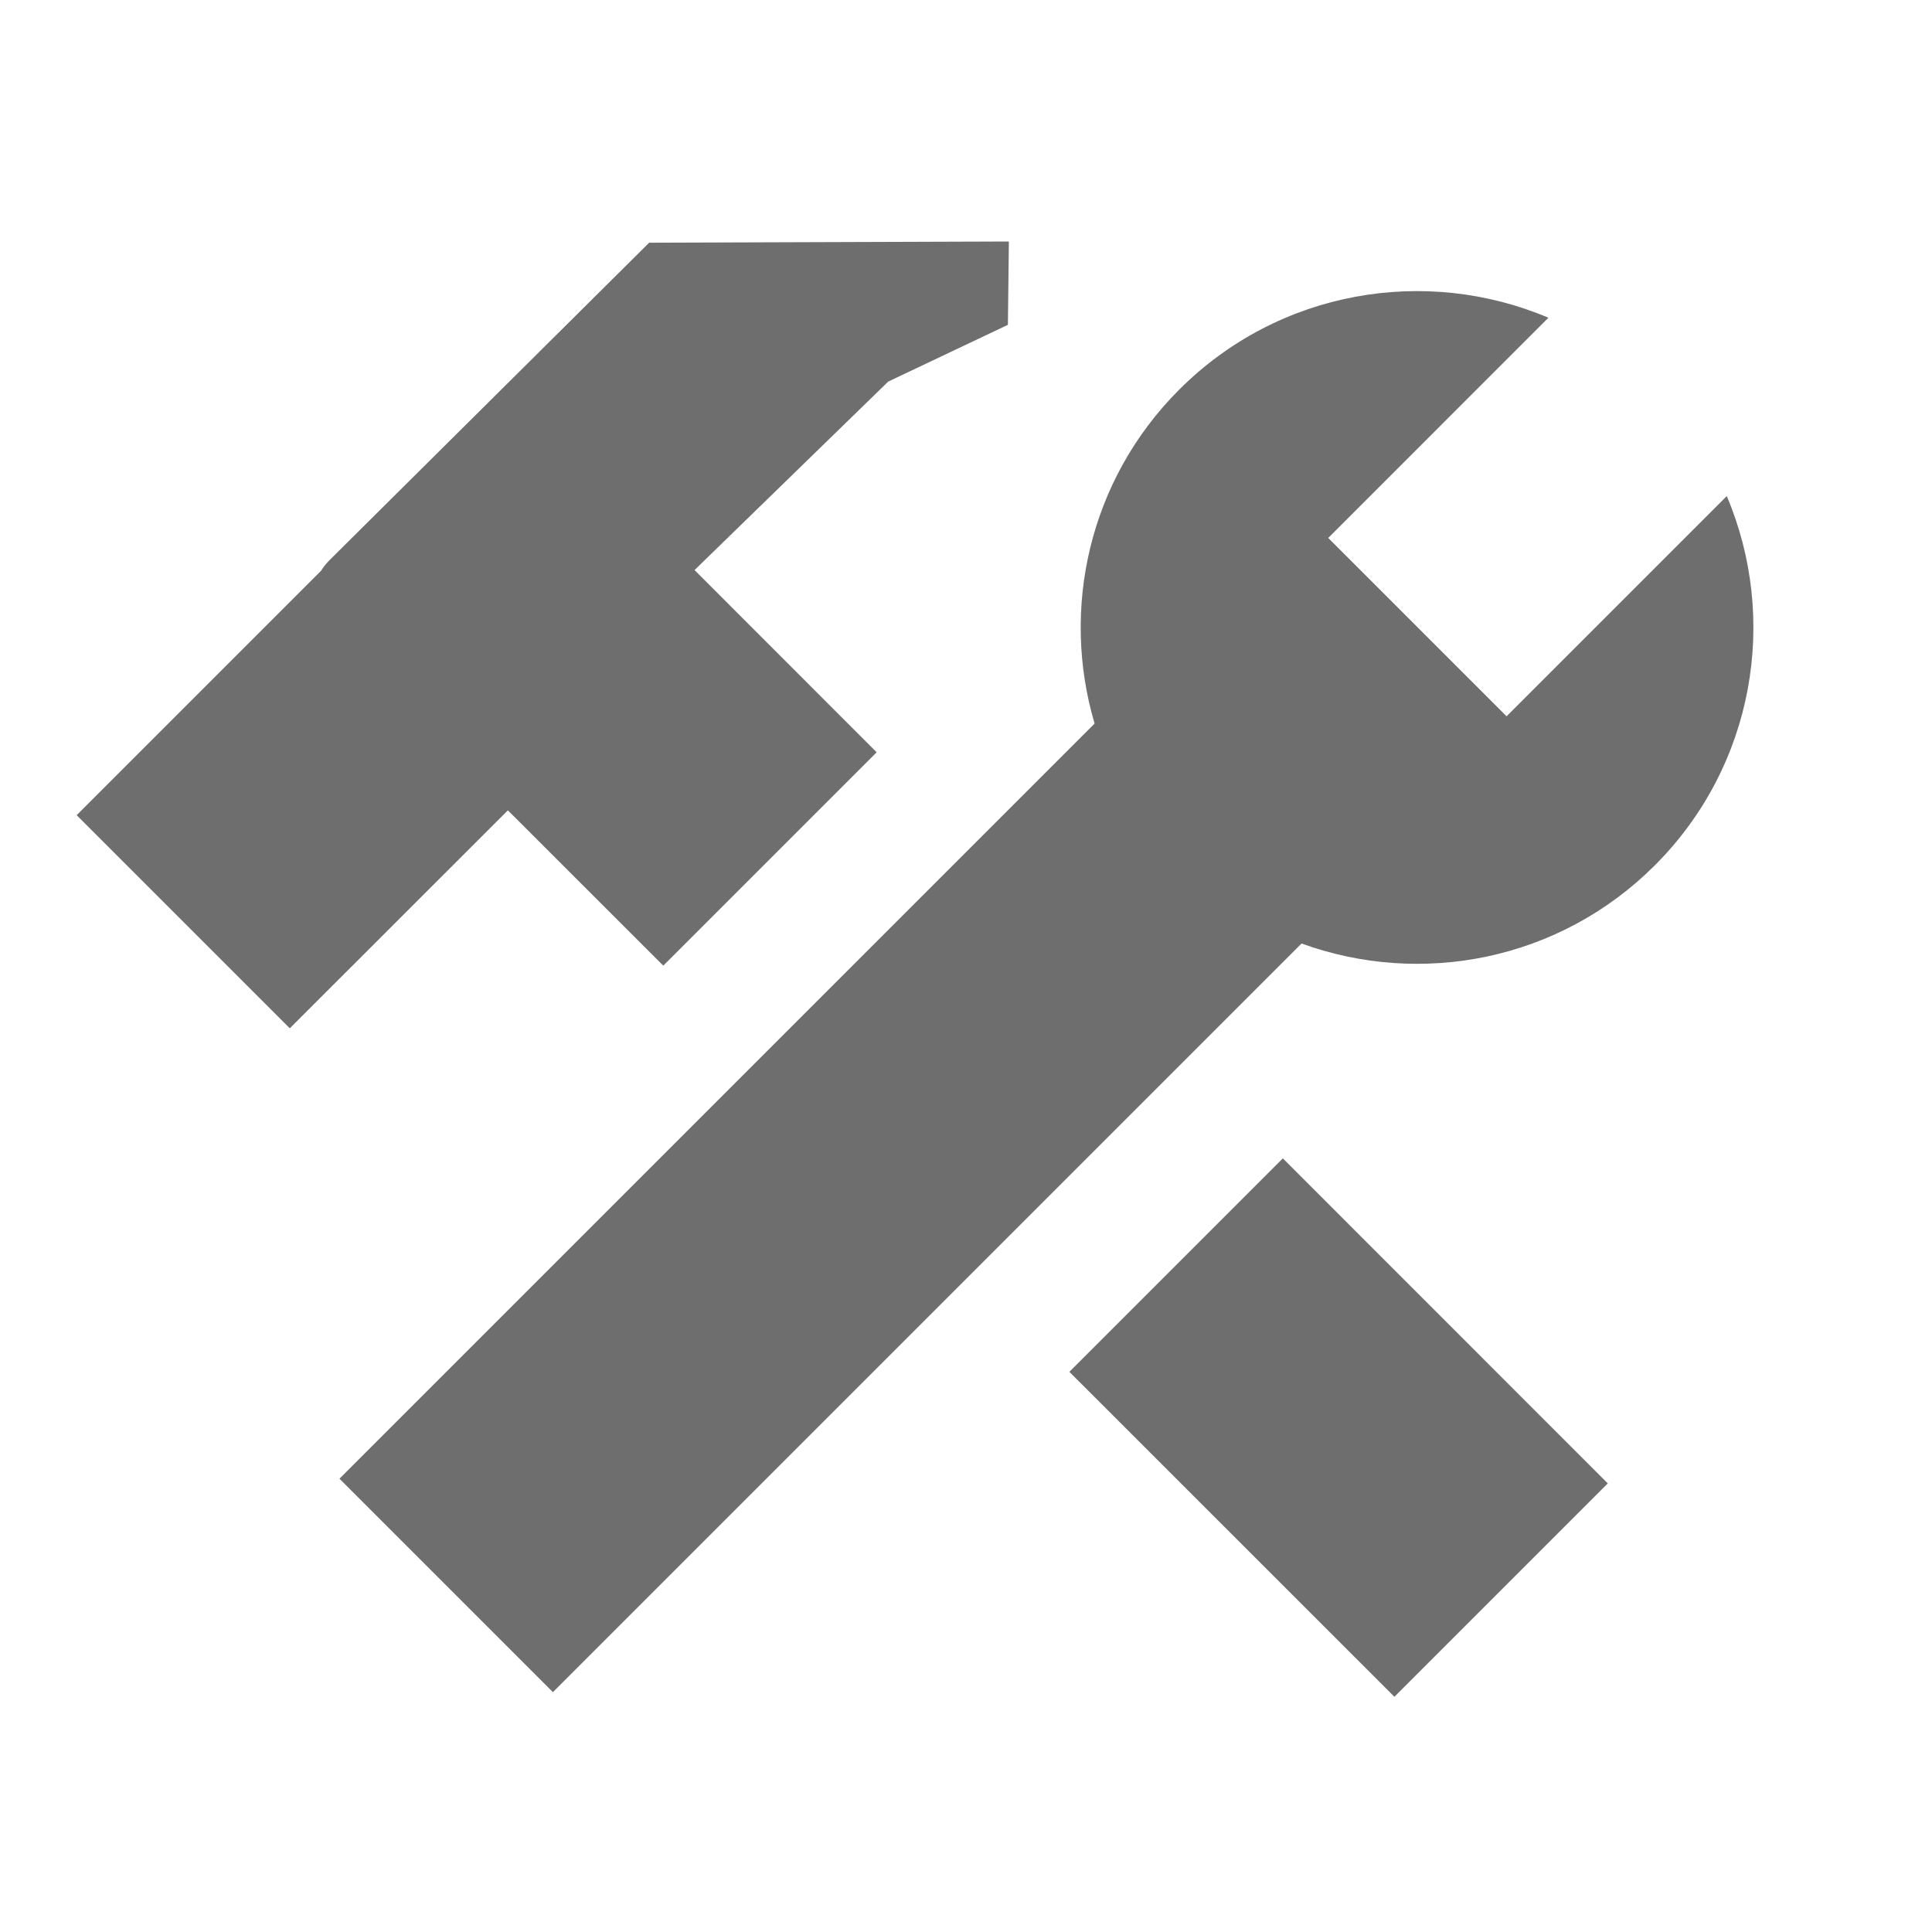
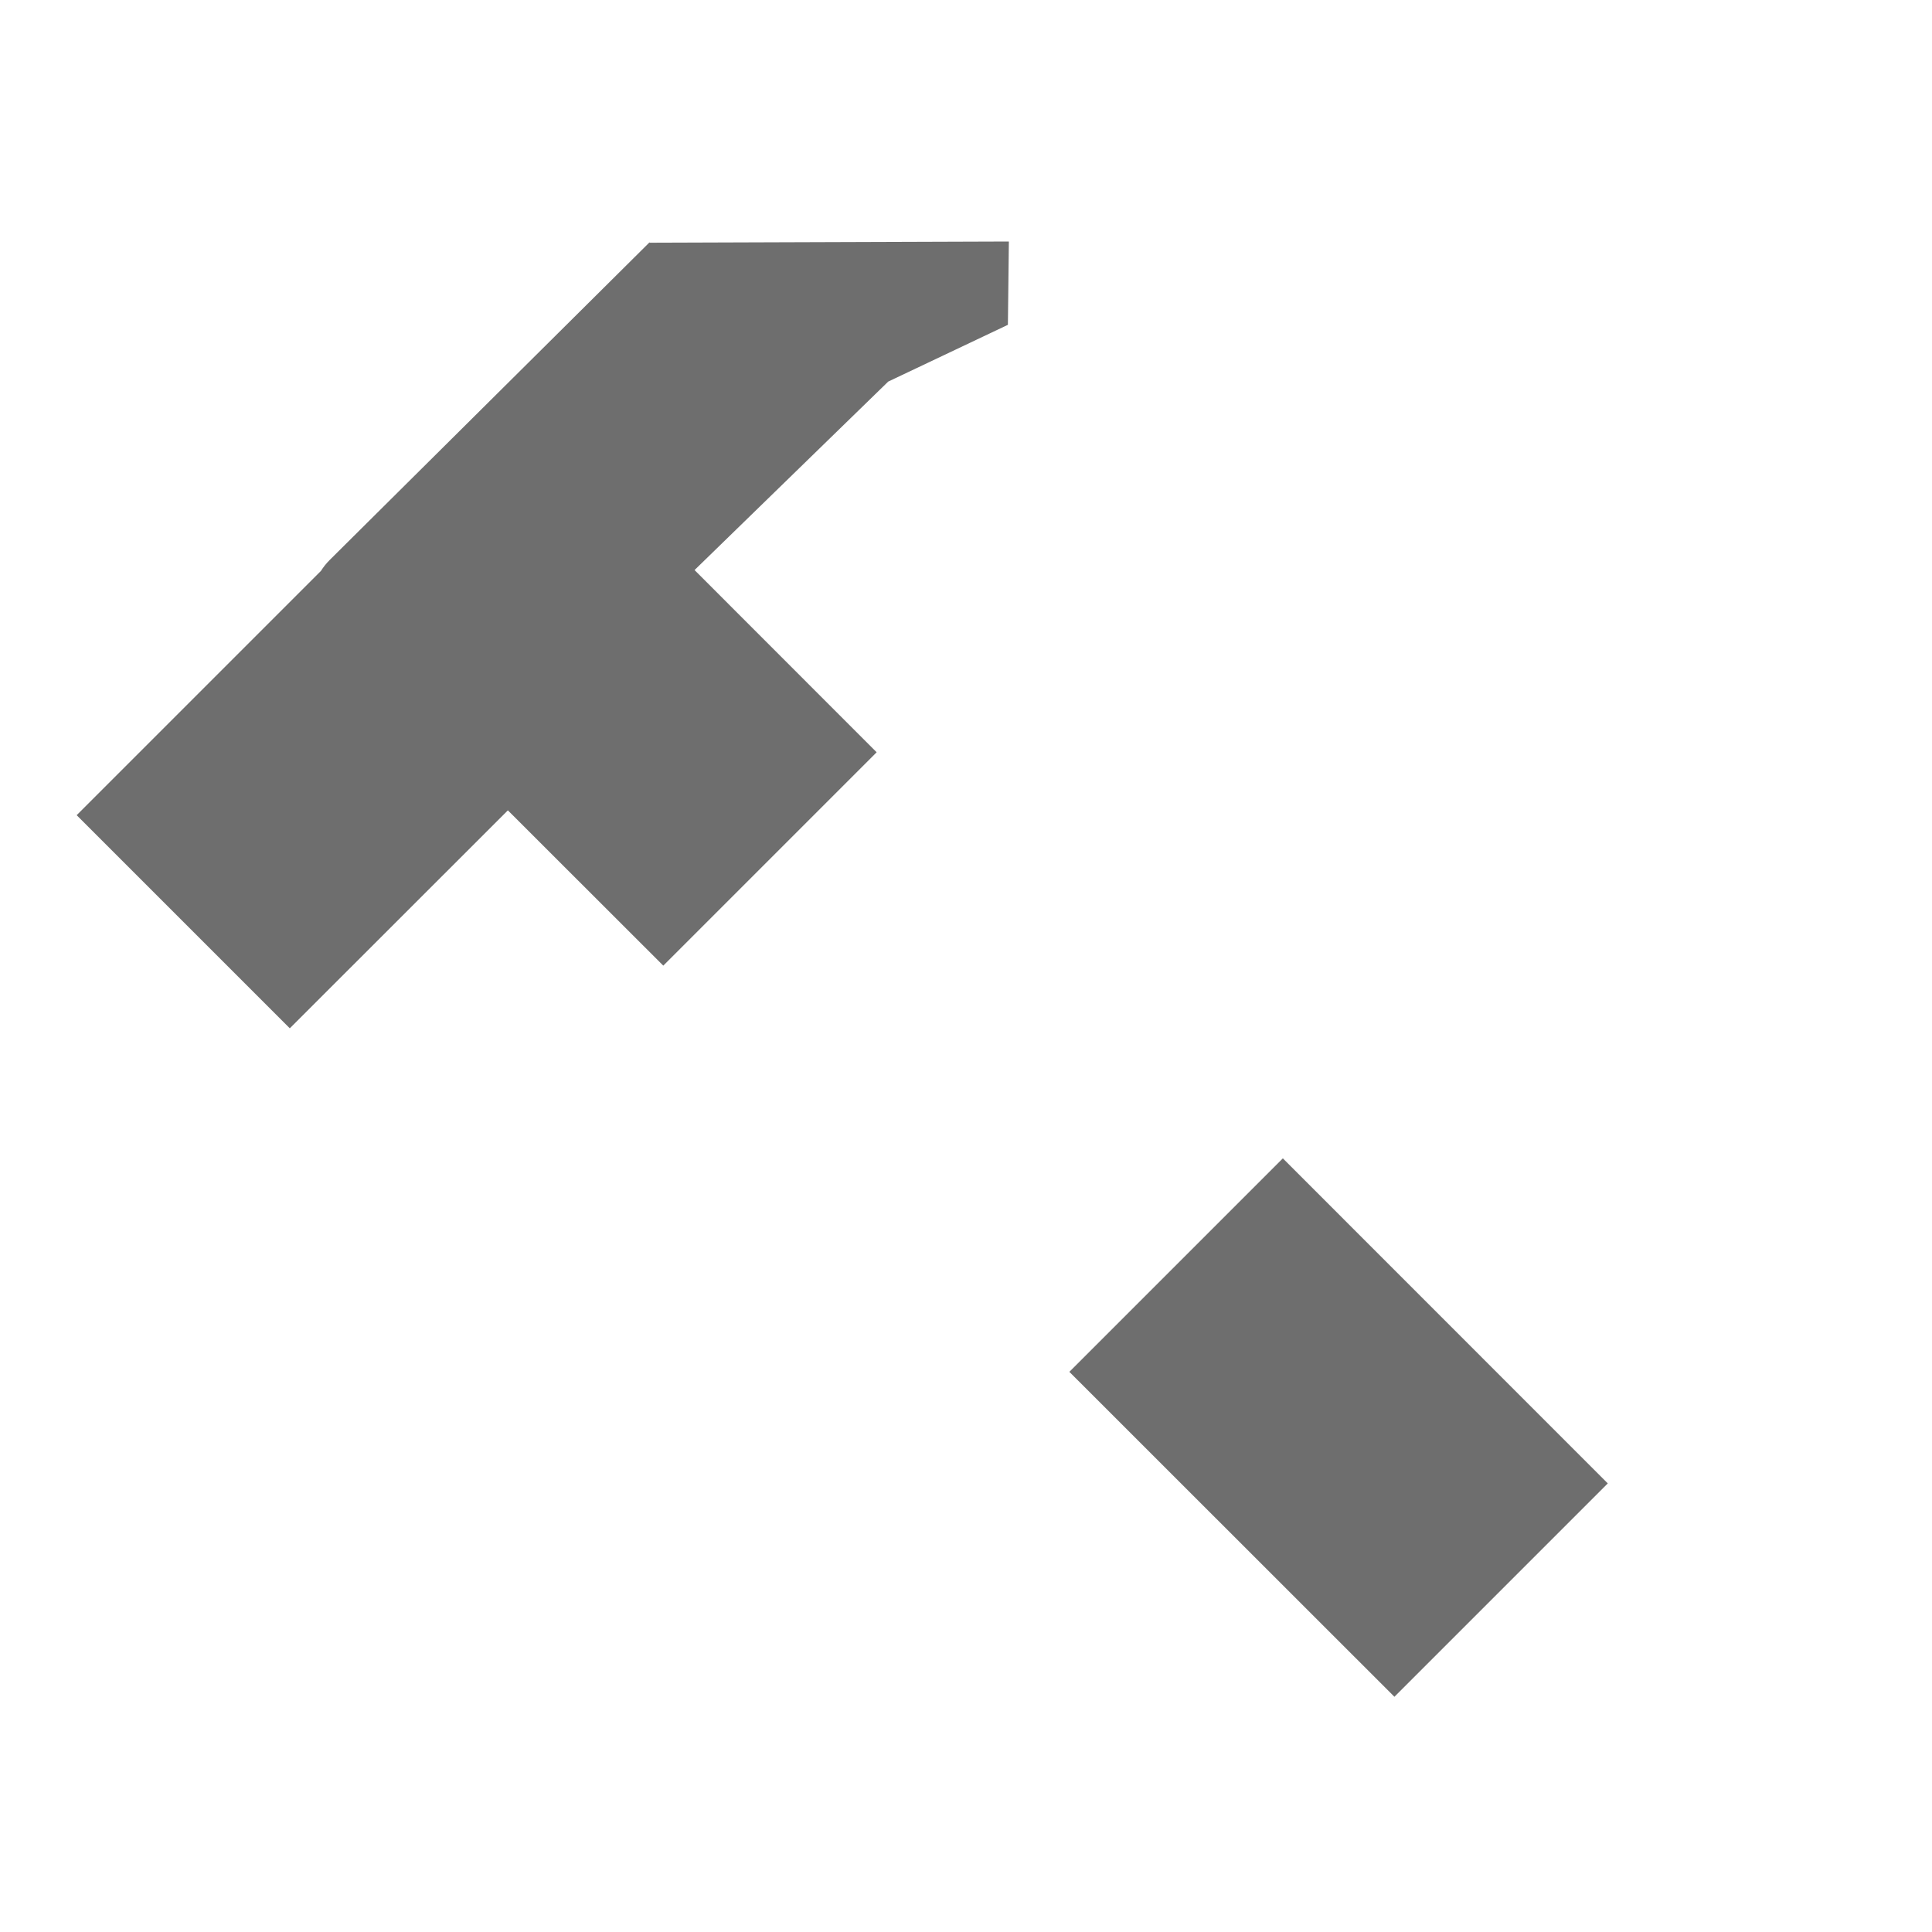
<svg xmlns="http://www.w3.org/2000/svg" width="16" height="16" viewBox="0 0 16 16">
  <g fill="#6E6E6E" fill-rule="evenodd" transform="translate(-.2 1)">
    <path d="M5.693,6.997 L4.406,5.711 L2.6,7.516 L0.835,5.751 L2.858,3.728 C2.878,3.696 2.902,3.666 2.93,3.638 C2.93,3.638 2.93,3.638 2.931,3.637 L5.578,1.008 L5.583,1.01 L8.555,1 L8.547,1.69 L7.556,2.16 L5.952,3.721 L7.46,5.23 L5.693,6.997 Z M9.056,10.361 L10.824,8.593 L13.515,11.285 L11.748,13.052 L9.056,10.361 Z" />
-     <path d="M7.866,0.302 L7.866,2.881 L9.955,2.881 L9.955,0.302 C10.976,0.715 11.696,1.716 11.696,2.885 C11.696,4.004 11.037,4.968 10.085,5.412 L10.085,14.18 L7.585,14.18 L7.585,5.336 C6.716,4.864 6.125,3.944 6.125,2.885 C6.125,1.716 6.845,0.715 7.866,0.302 Z" transform="rotate(45 8.84 7.192)" />
  </g>
</svg>